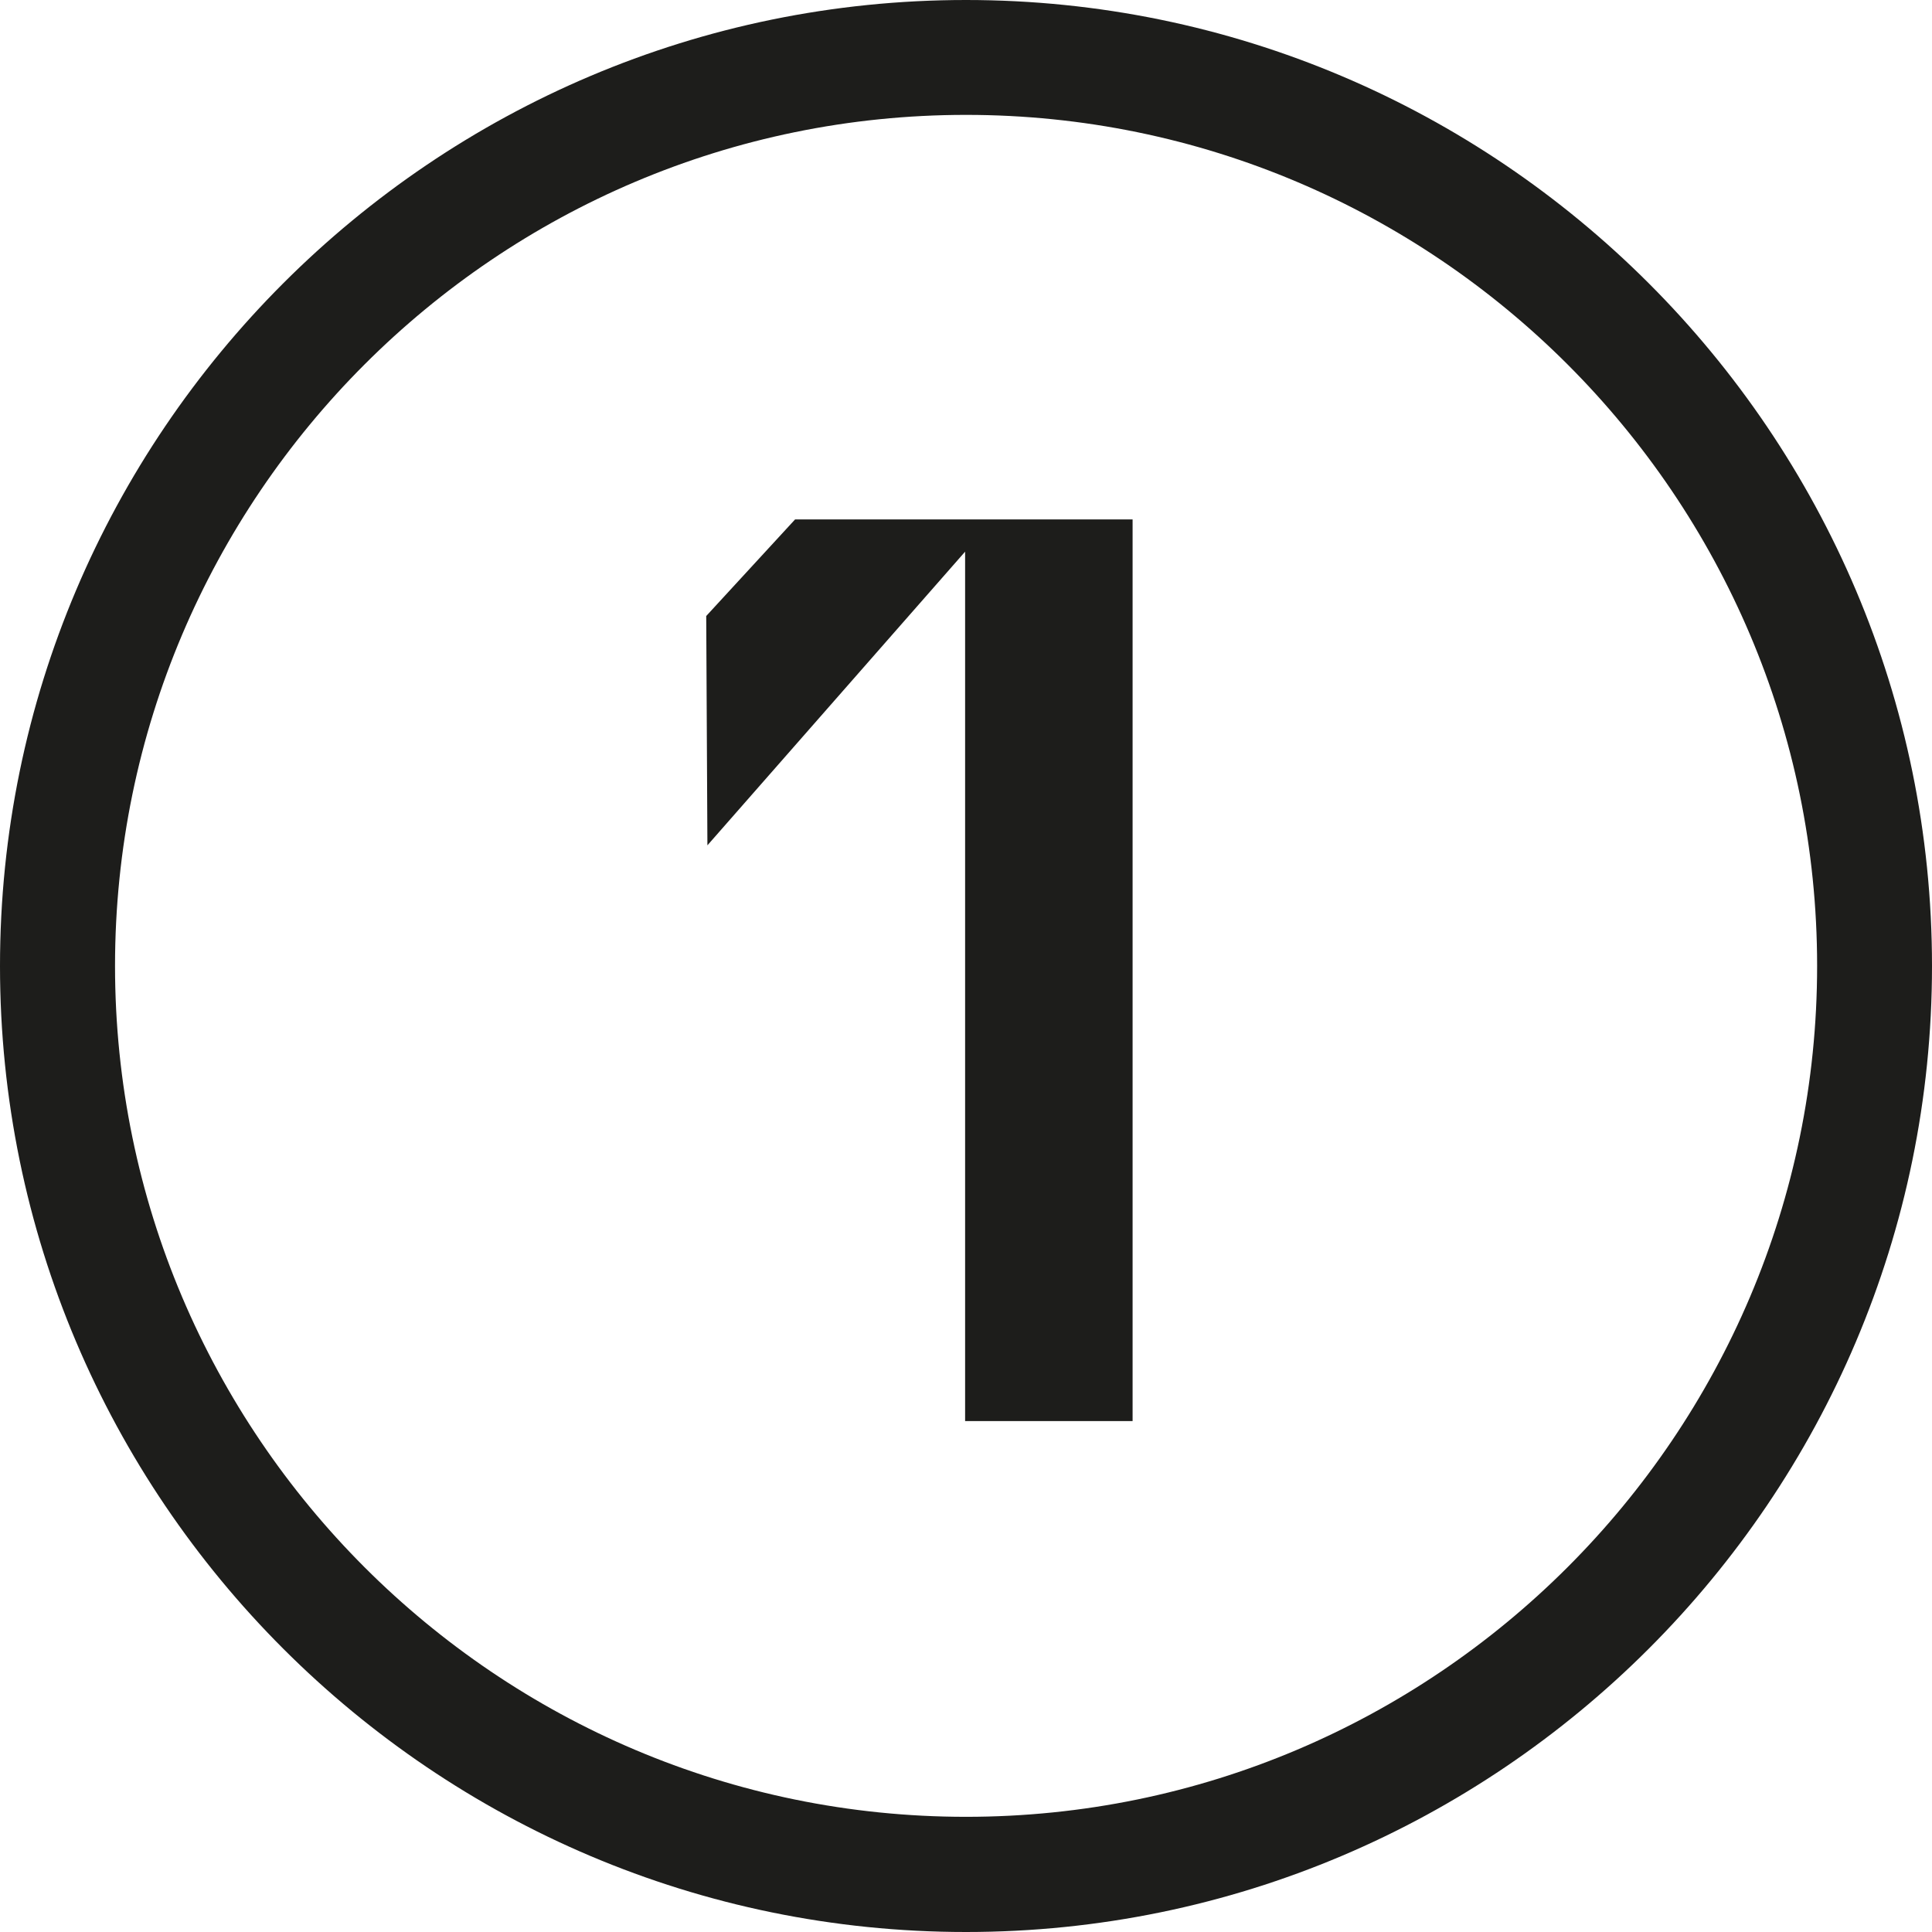
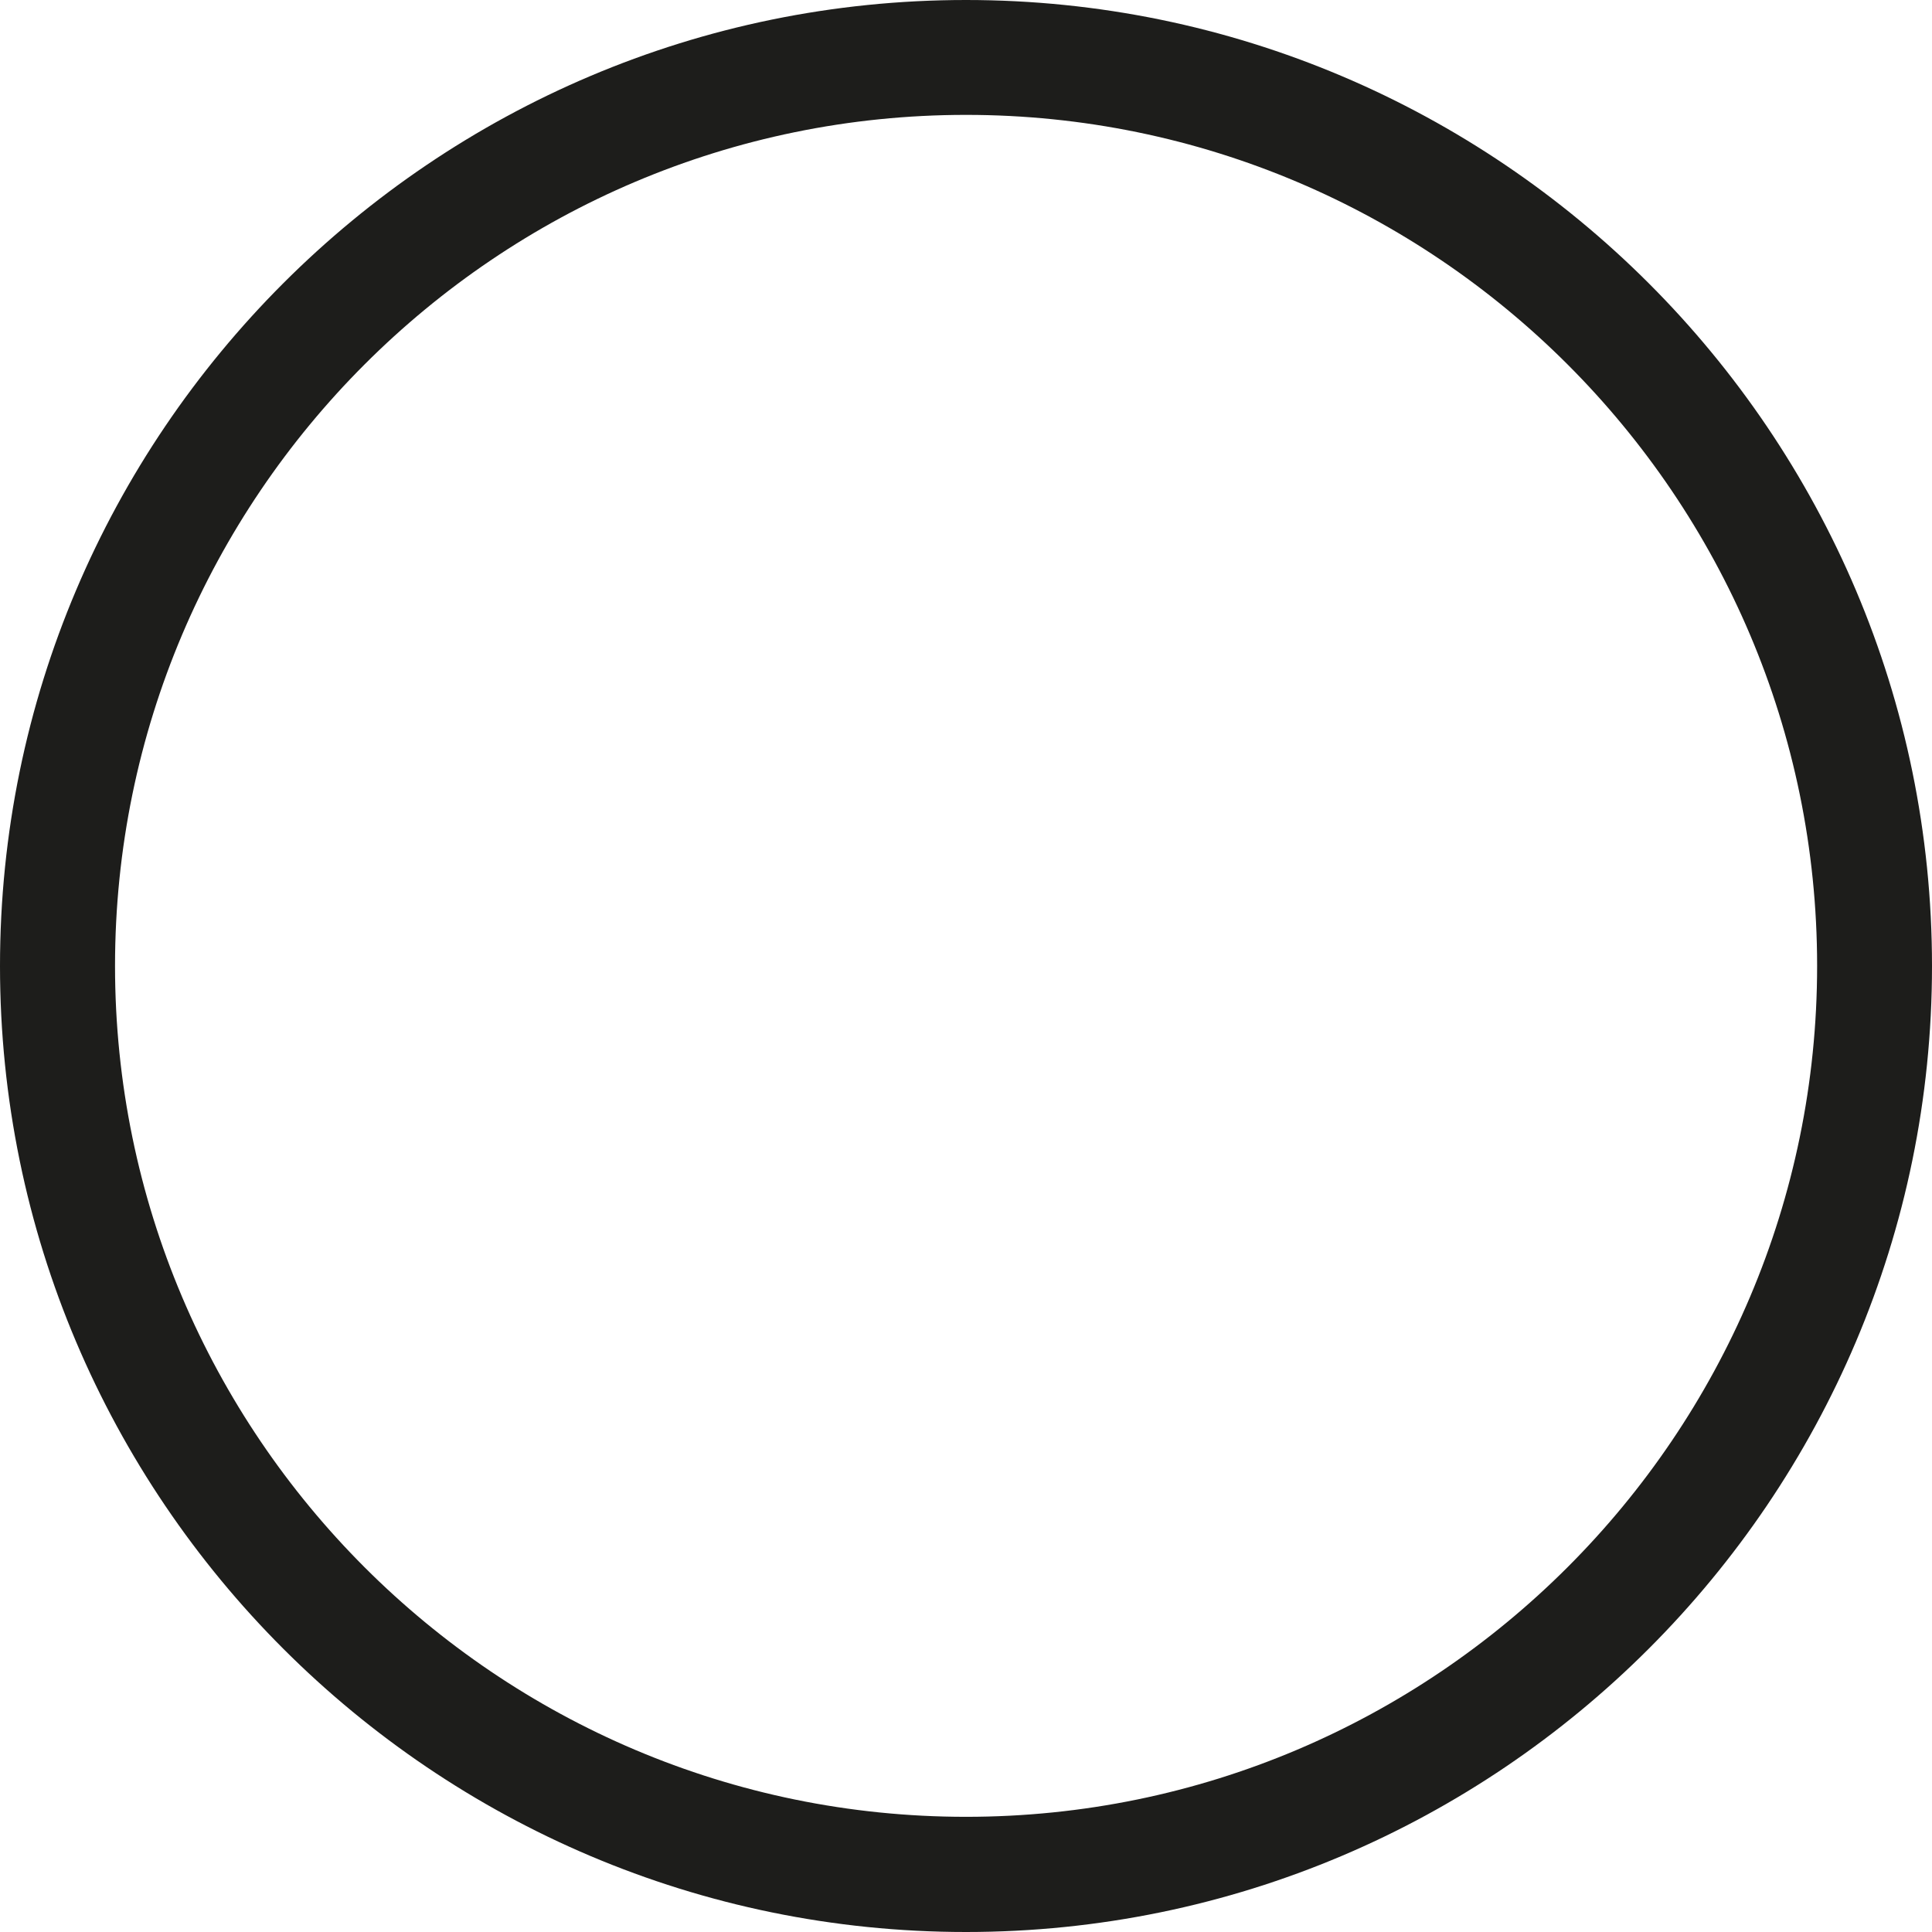
<svg xmlns="http://www.w3.org/2000/svg" id="Ebene_2" width="130" height="130" viewBox="0 0 130 130">
  <g id="Ebene_1-2">
-     <path d="M64.94,37.12l-17.34,19.76-.08-15.43,5.98-6.5h22.71v60.67h-11.27v-58.5Z" style="fill:#1d1d1b;" />
    <path d="M65,130C29.16,130,0,100.84,0,65S29.16,0,65,0s65,29.16,65,65-29.16,65-65,65ZM65,7.73c-31.57,0-57.26,25.69-57.26,57.26s25.69,57.26,57.26,57.26,57.27-25.69,57.27-57.26S96.58,7.73,65,7.73Z" style="fill:#1d1d1b;" />
  </g>
</svg>